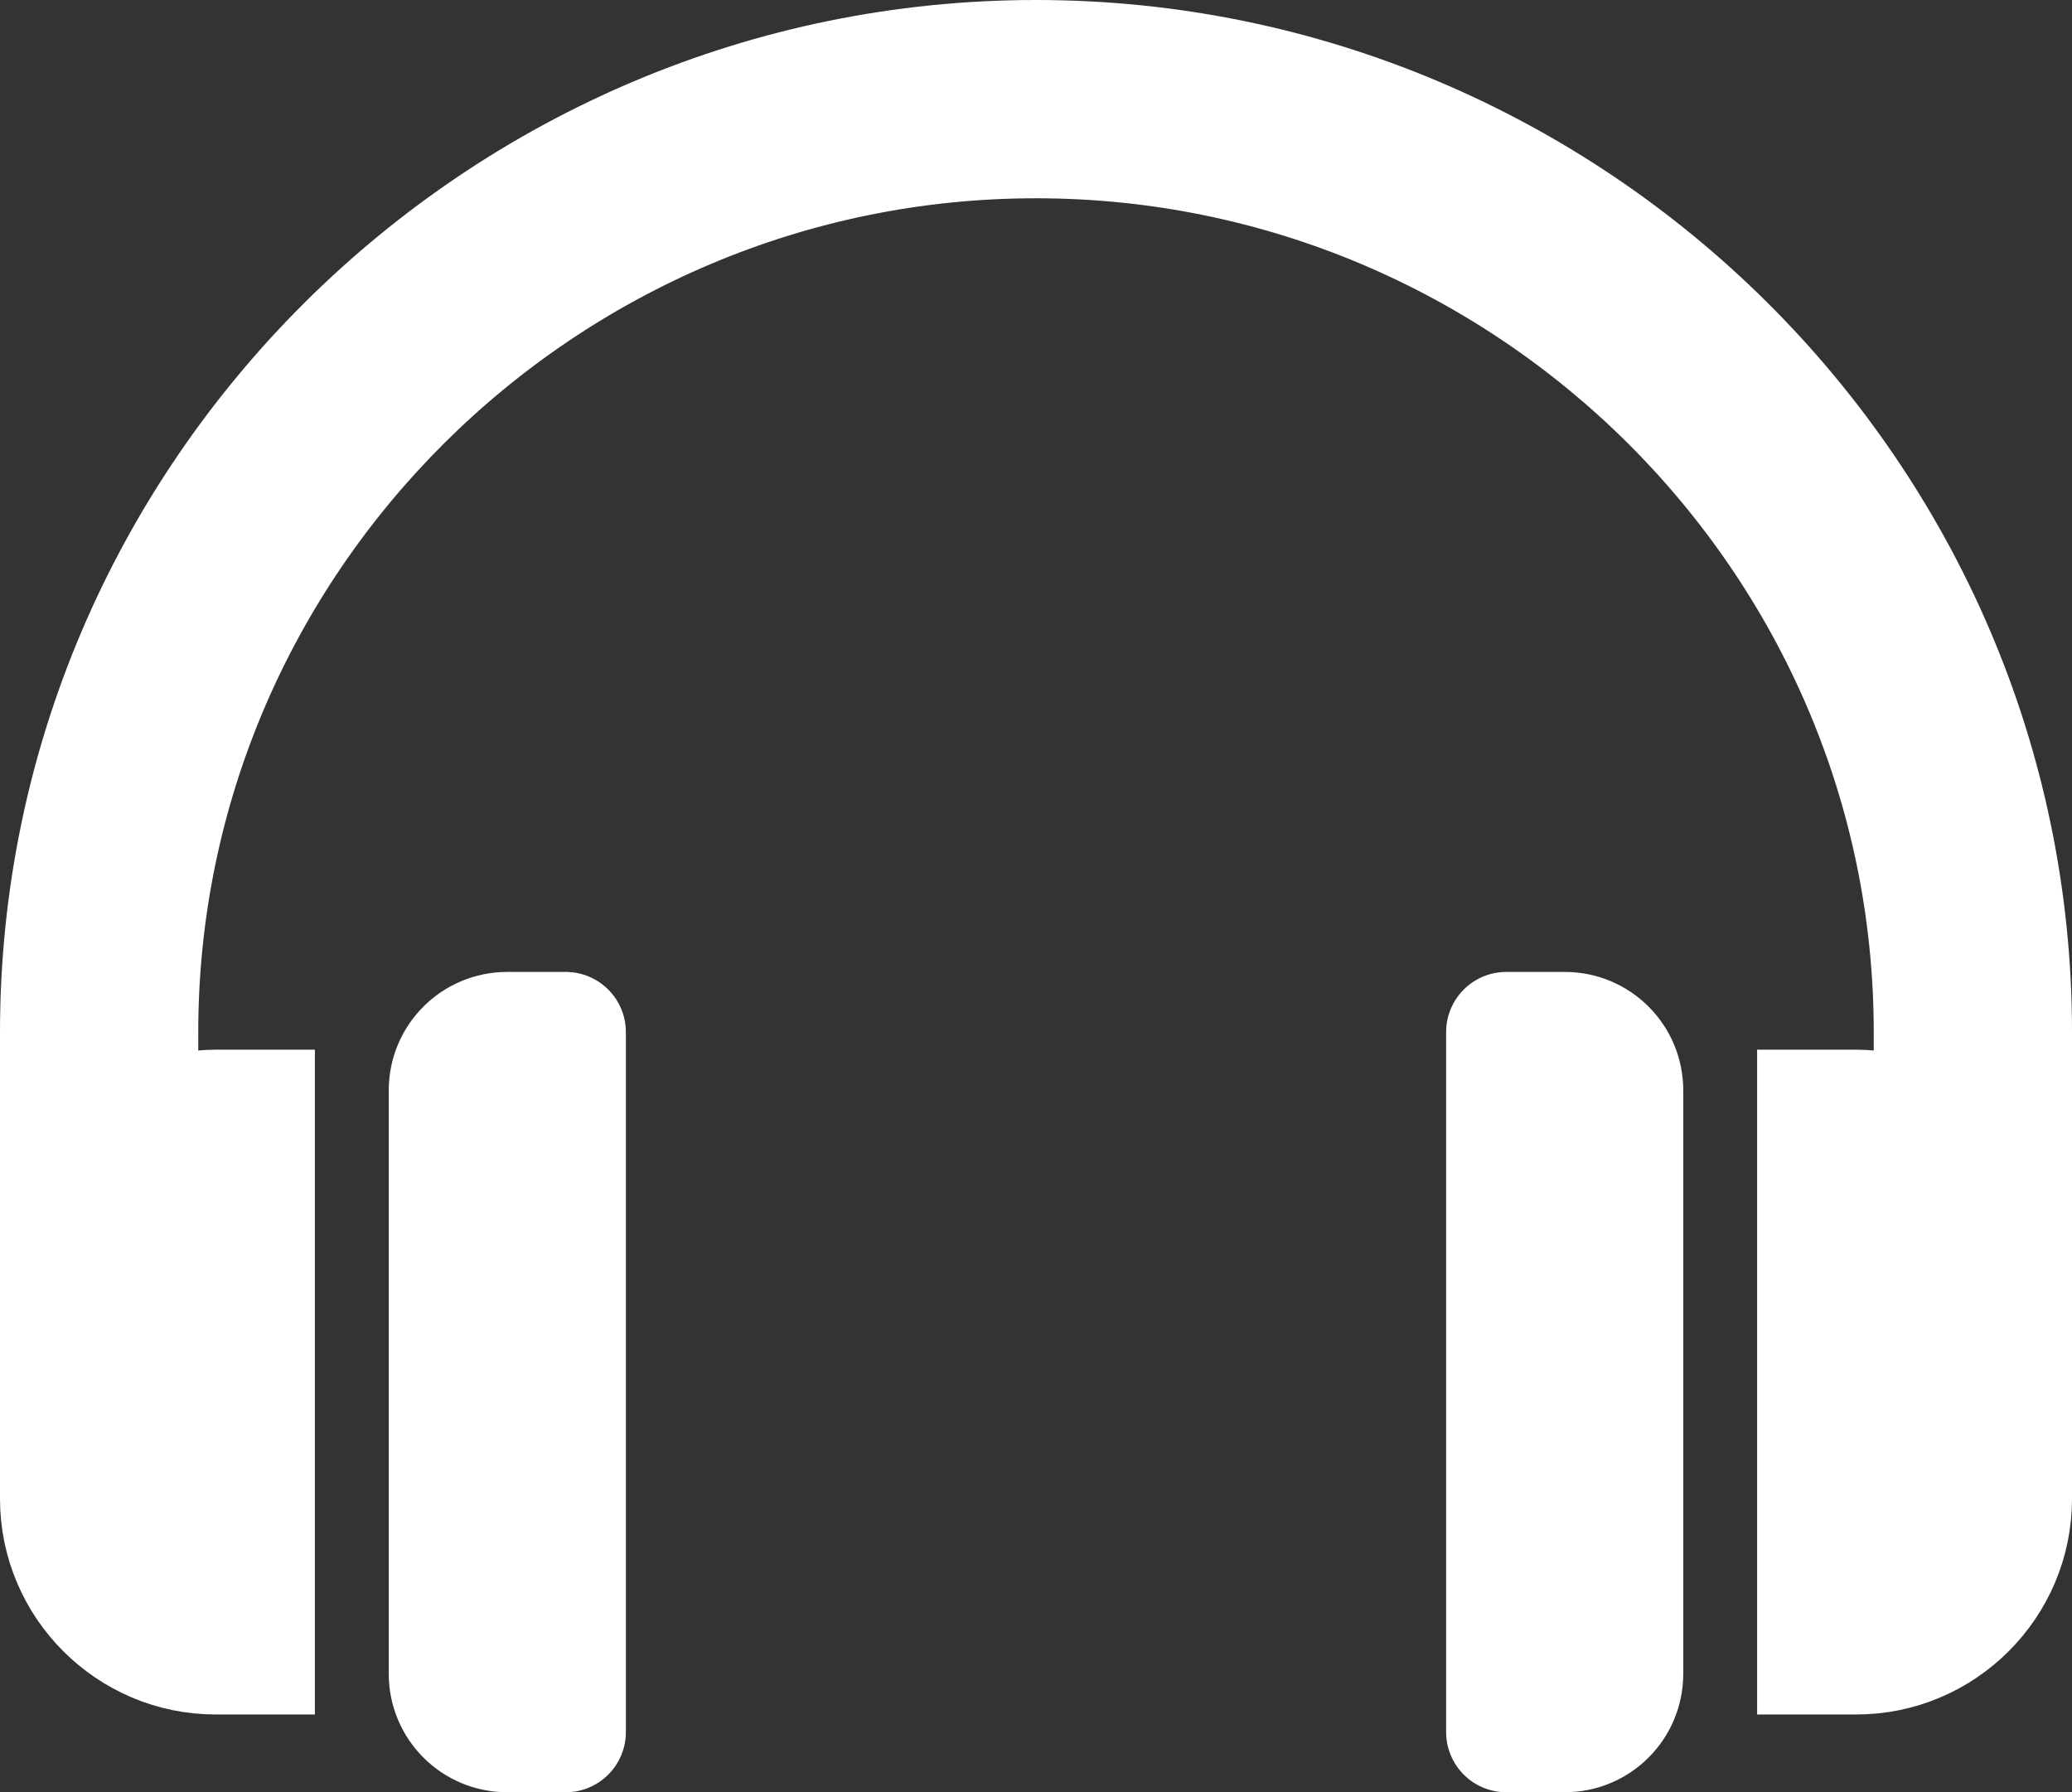
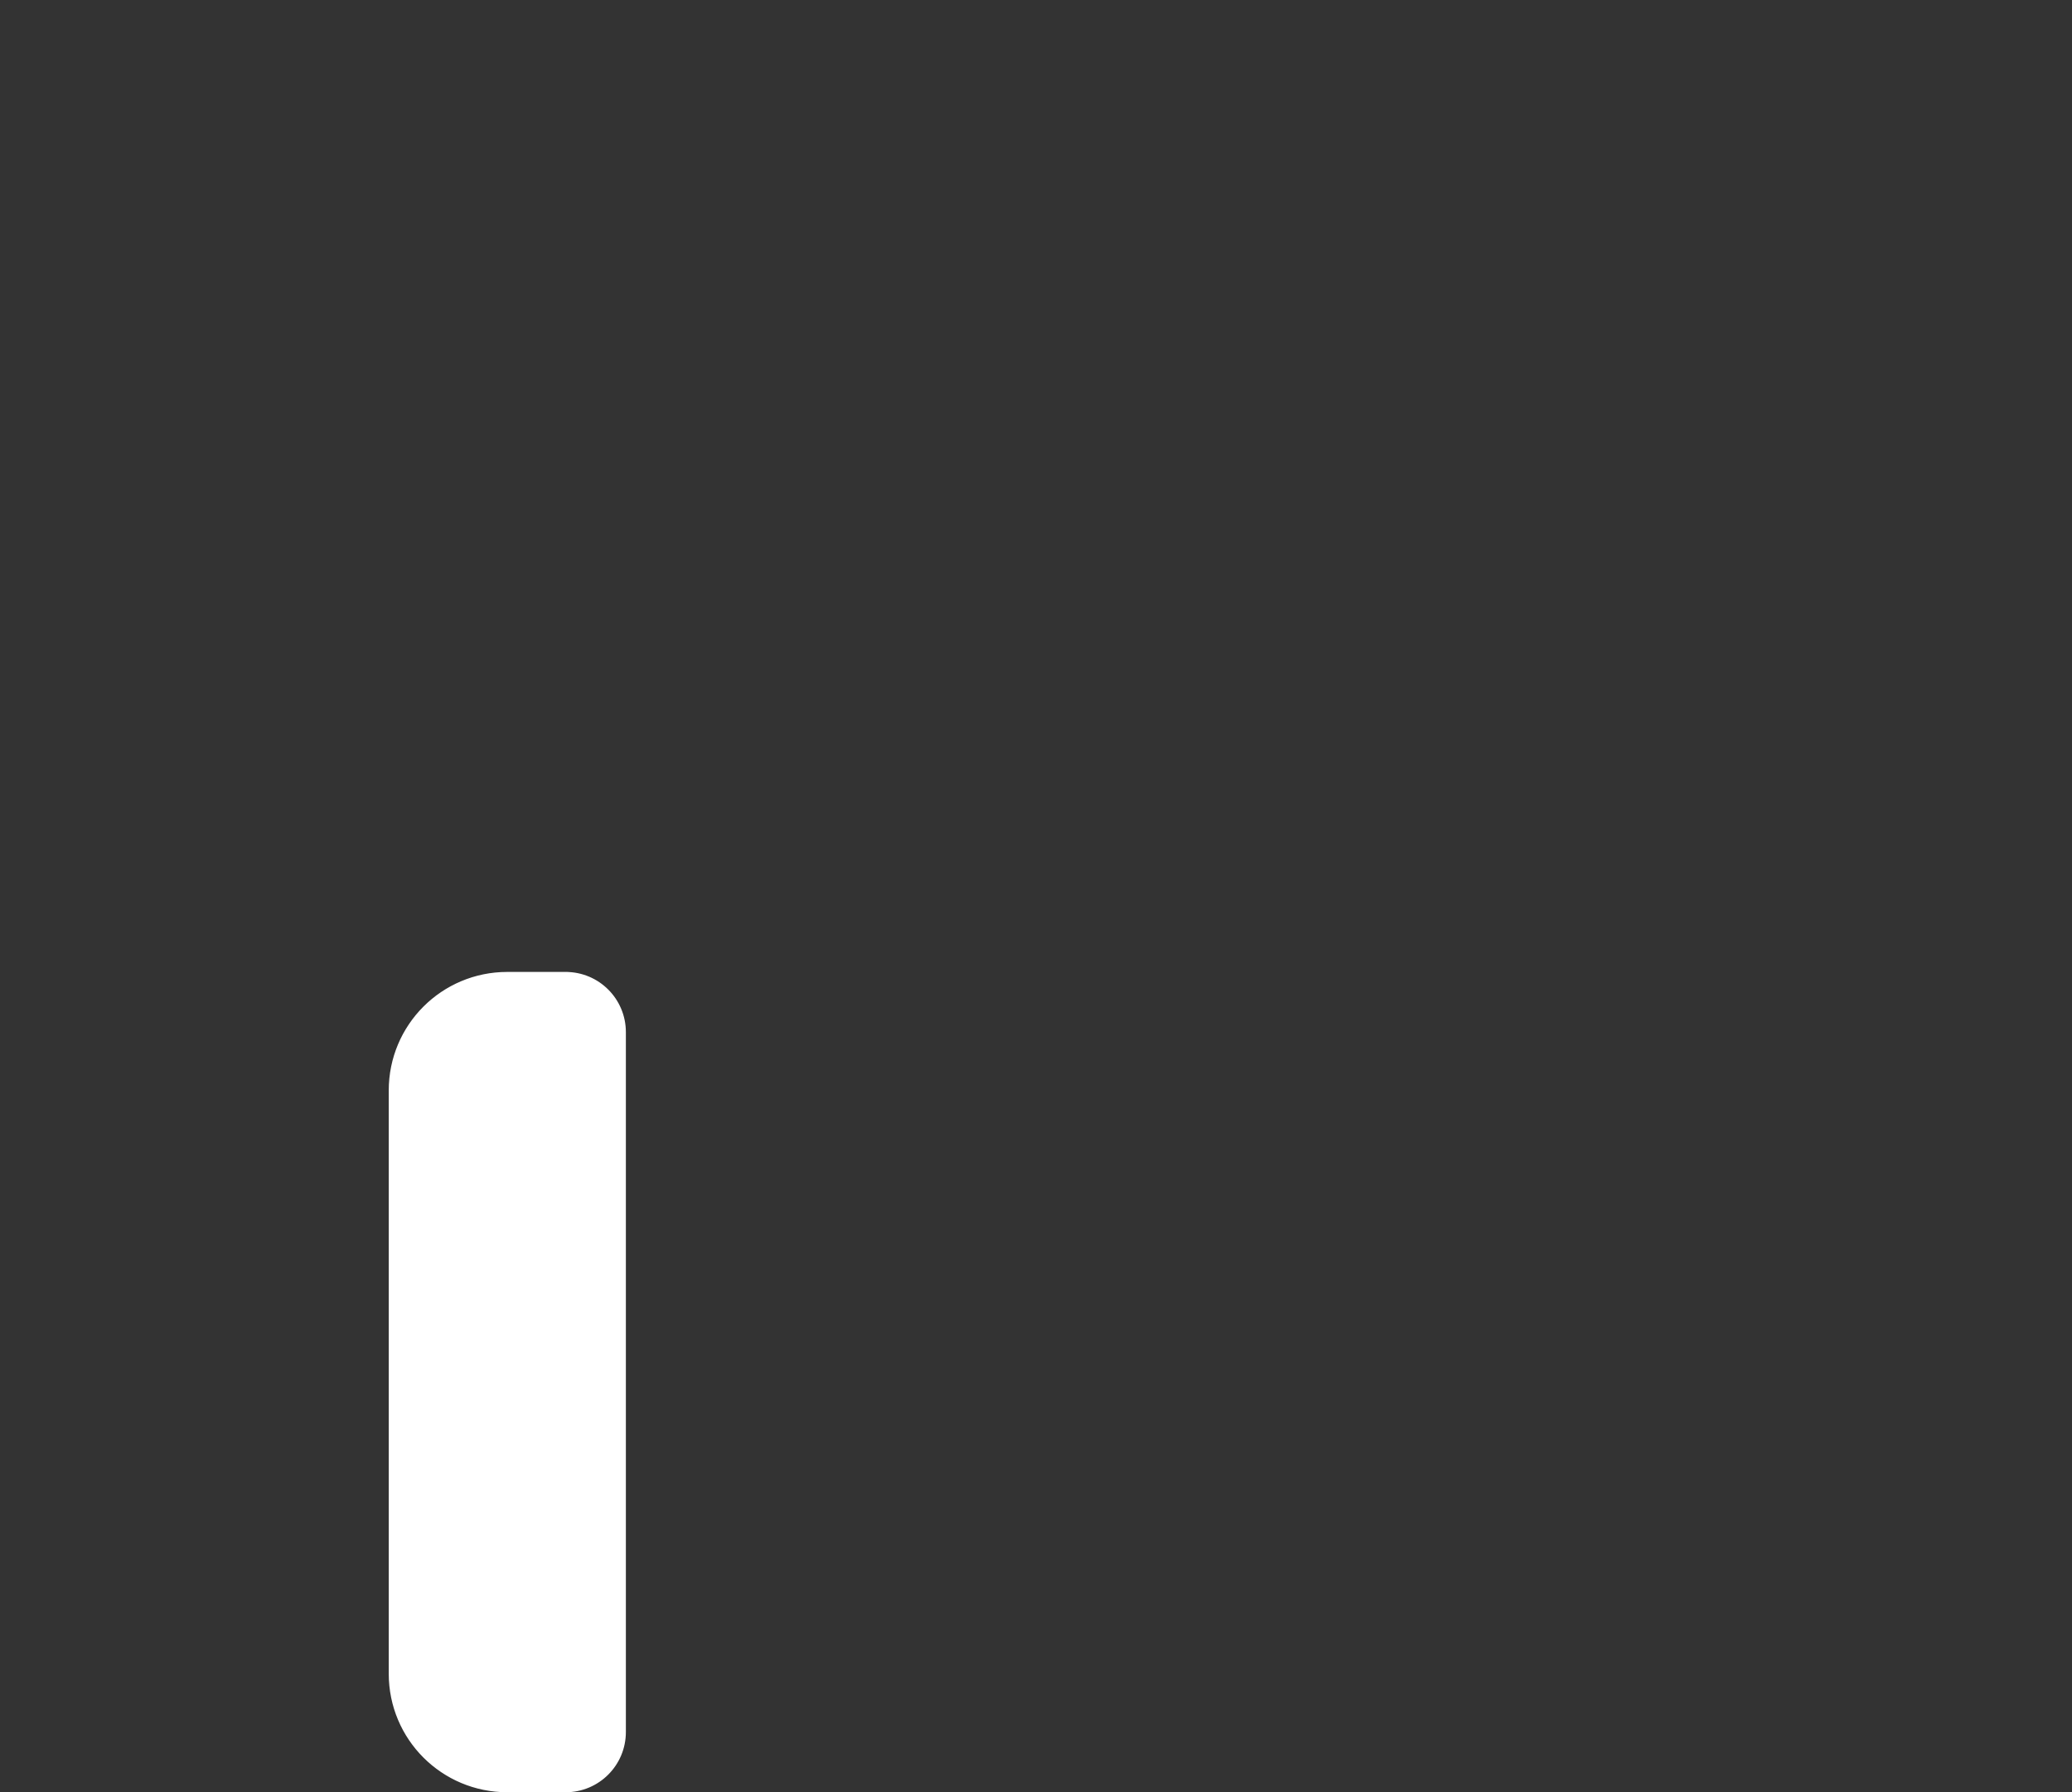
<svg xmlns="http://www.w3.org/2000/svg" enable-background="new 0 0 533 461" viewBox="0 0 533 461">
  <rect x="0" y="0" width="533" height="461" fill="#333333" stroke="none" />
  <g fill="#fff" stroke="#fff" stroke-miterlimit="10">
-     <path d="m266.5 10.5c-140.6 0-256 114.4-256 255v120c0 24.8 20.2 45 45 45h15v-150h-15c-5.3 0-10.3 1.1-15 2.8v-17.8c0-124.1 101.9-225 226-225s226 100.9 226 225v17.8c-4.7-1.7-9.7-2.8-15-2.8h-15v150h15c24.8 0 45-20.2 45-45v-120c0-140.6-115.4-255-256-255z" stroke-width="21" />
    <path d="m145.5 250.5h-15c-16.6 0-30 13.4-30 30v150c0 16.6 13.4 30 30 30h15c8.3 0 15-6.7 15-15v-180c0-8.3-6.7-15-15-15z" />
-     <path d="m402.5 250.5h-15c-8.3 0-15 6.7-15 15v180c0 8.3 6.7 15 15 15h15c16.6 0 30-13.4 30-30v-150c0-16.6-13.4-30-30-30z" />
  </g>
</svg>